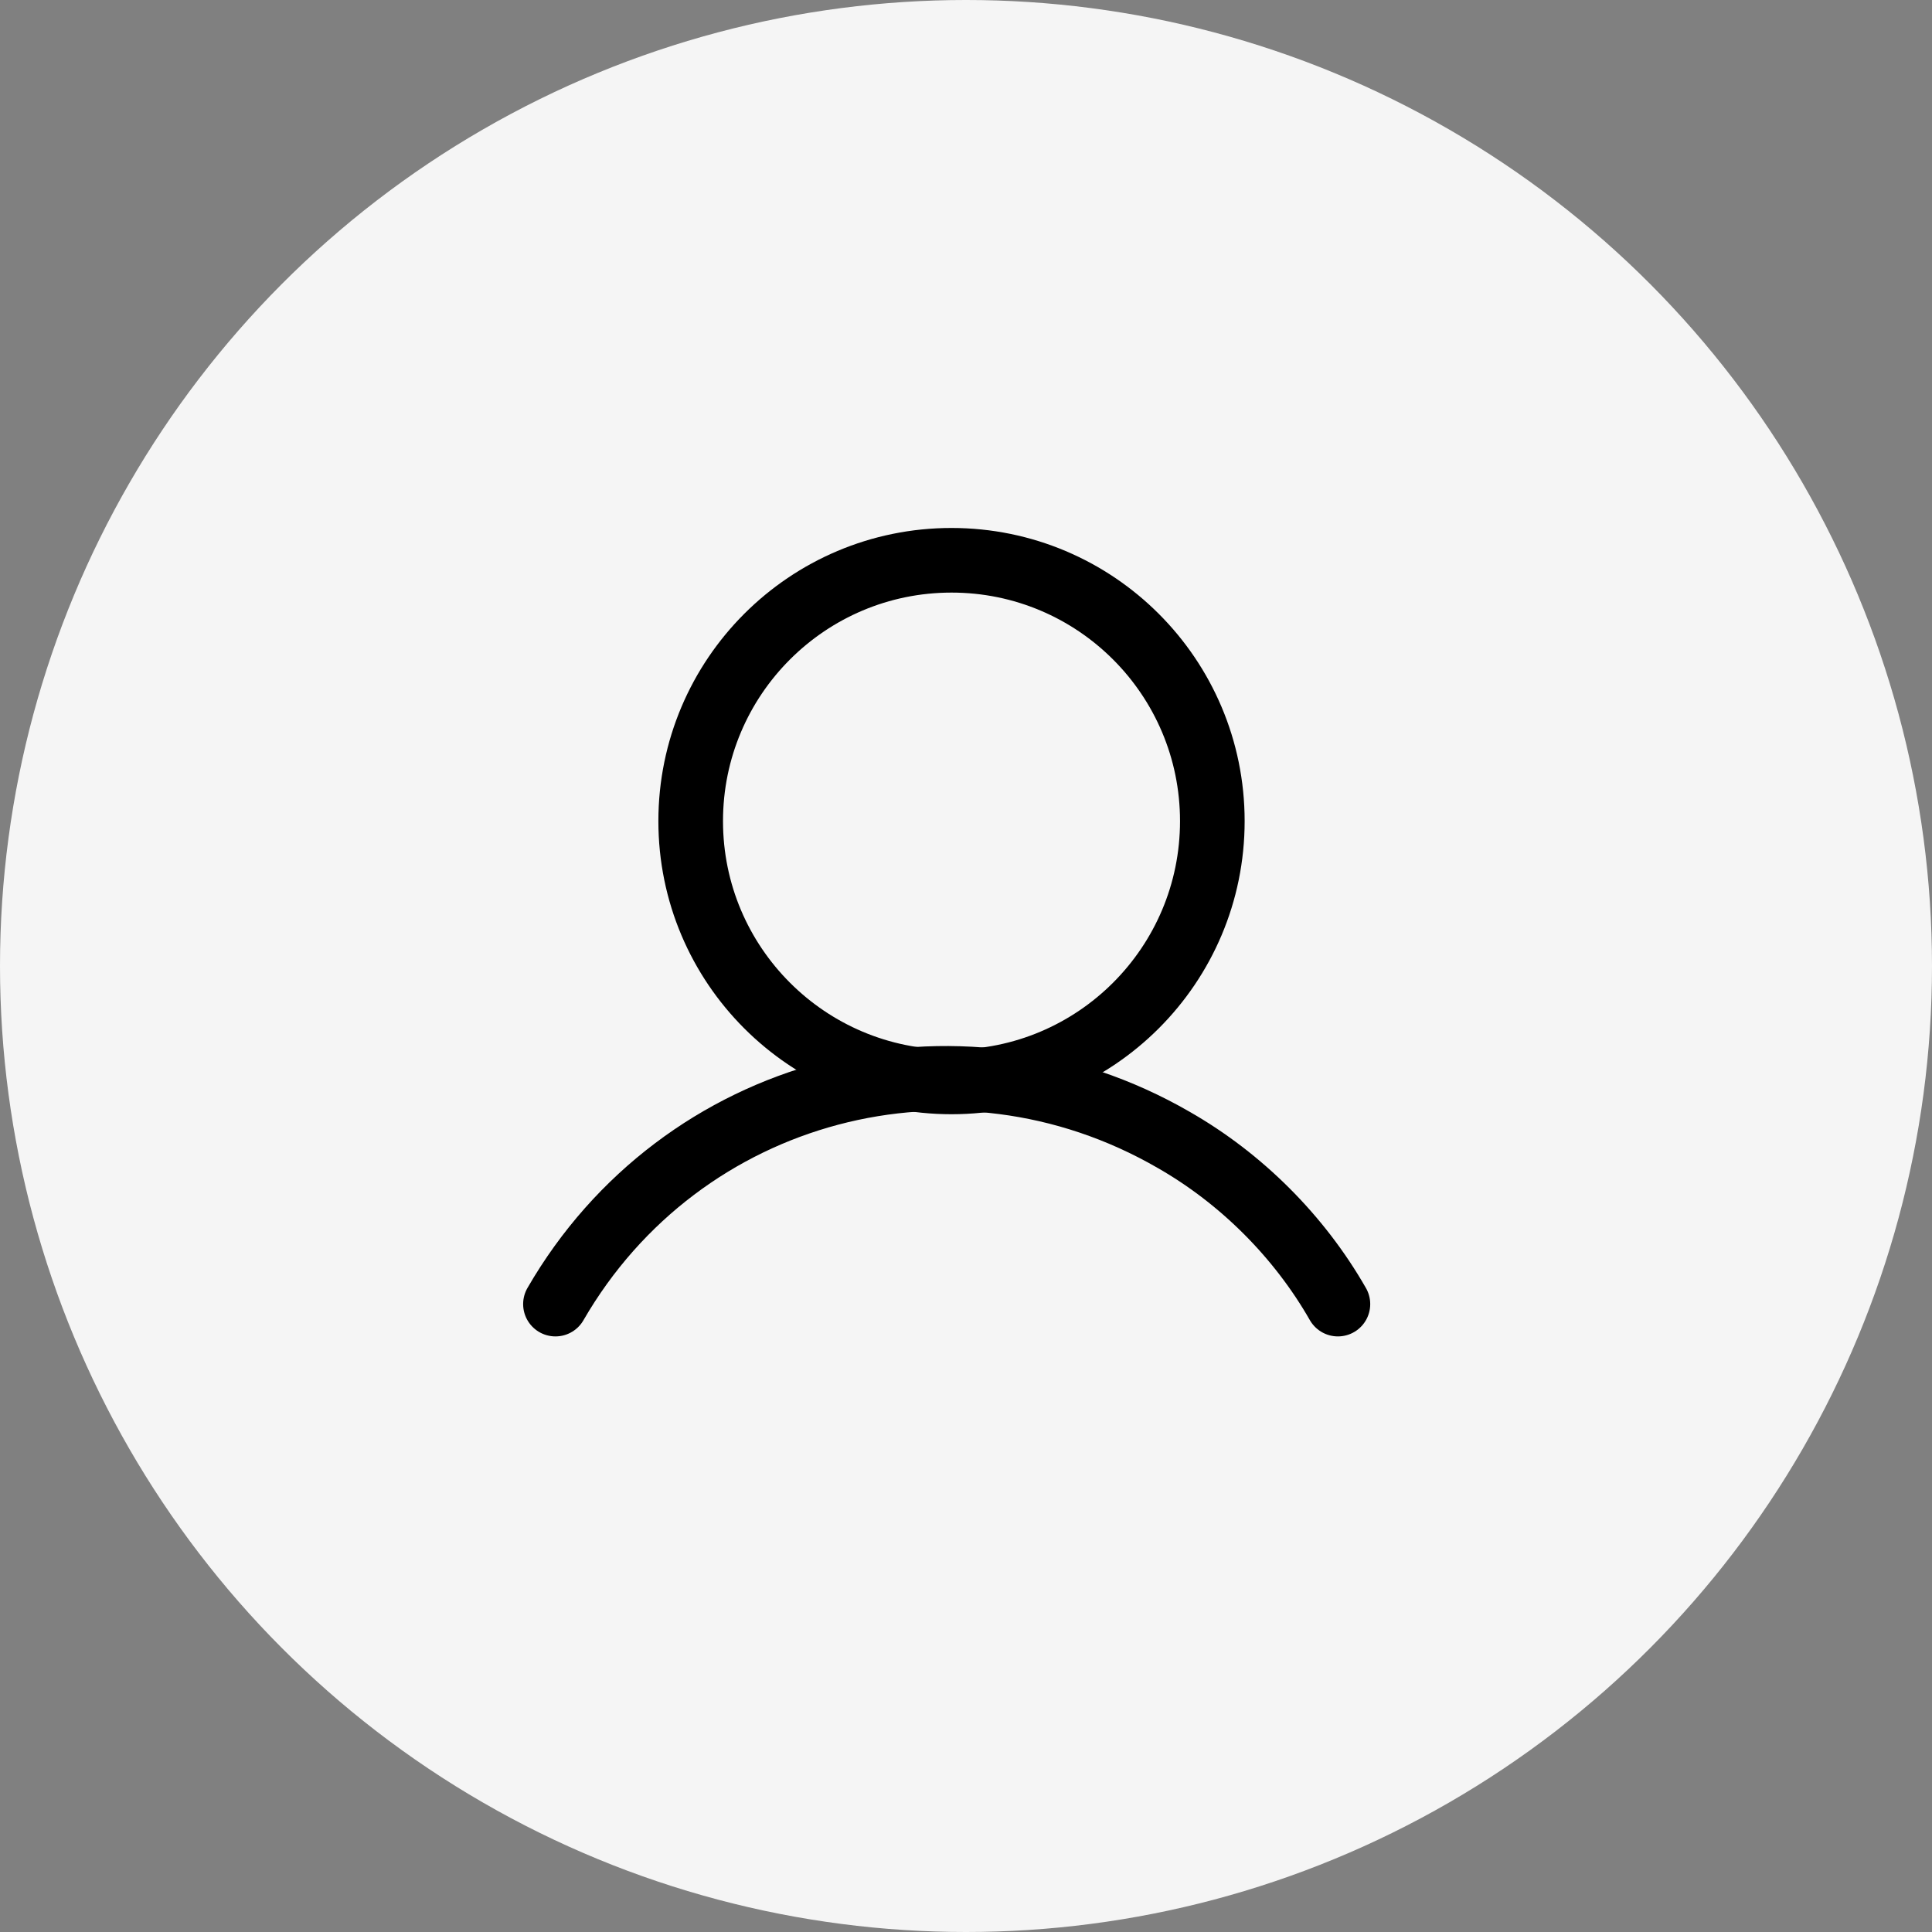
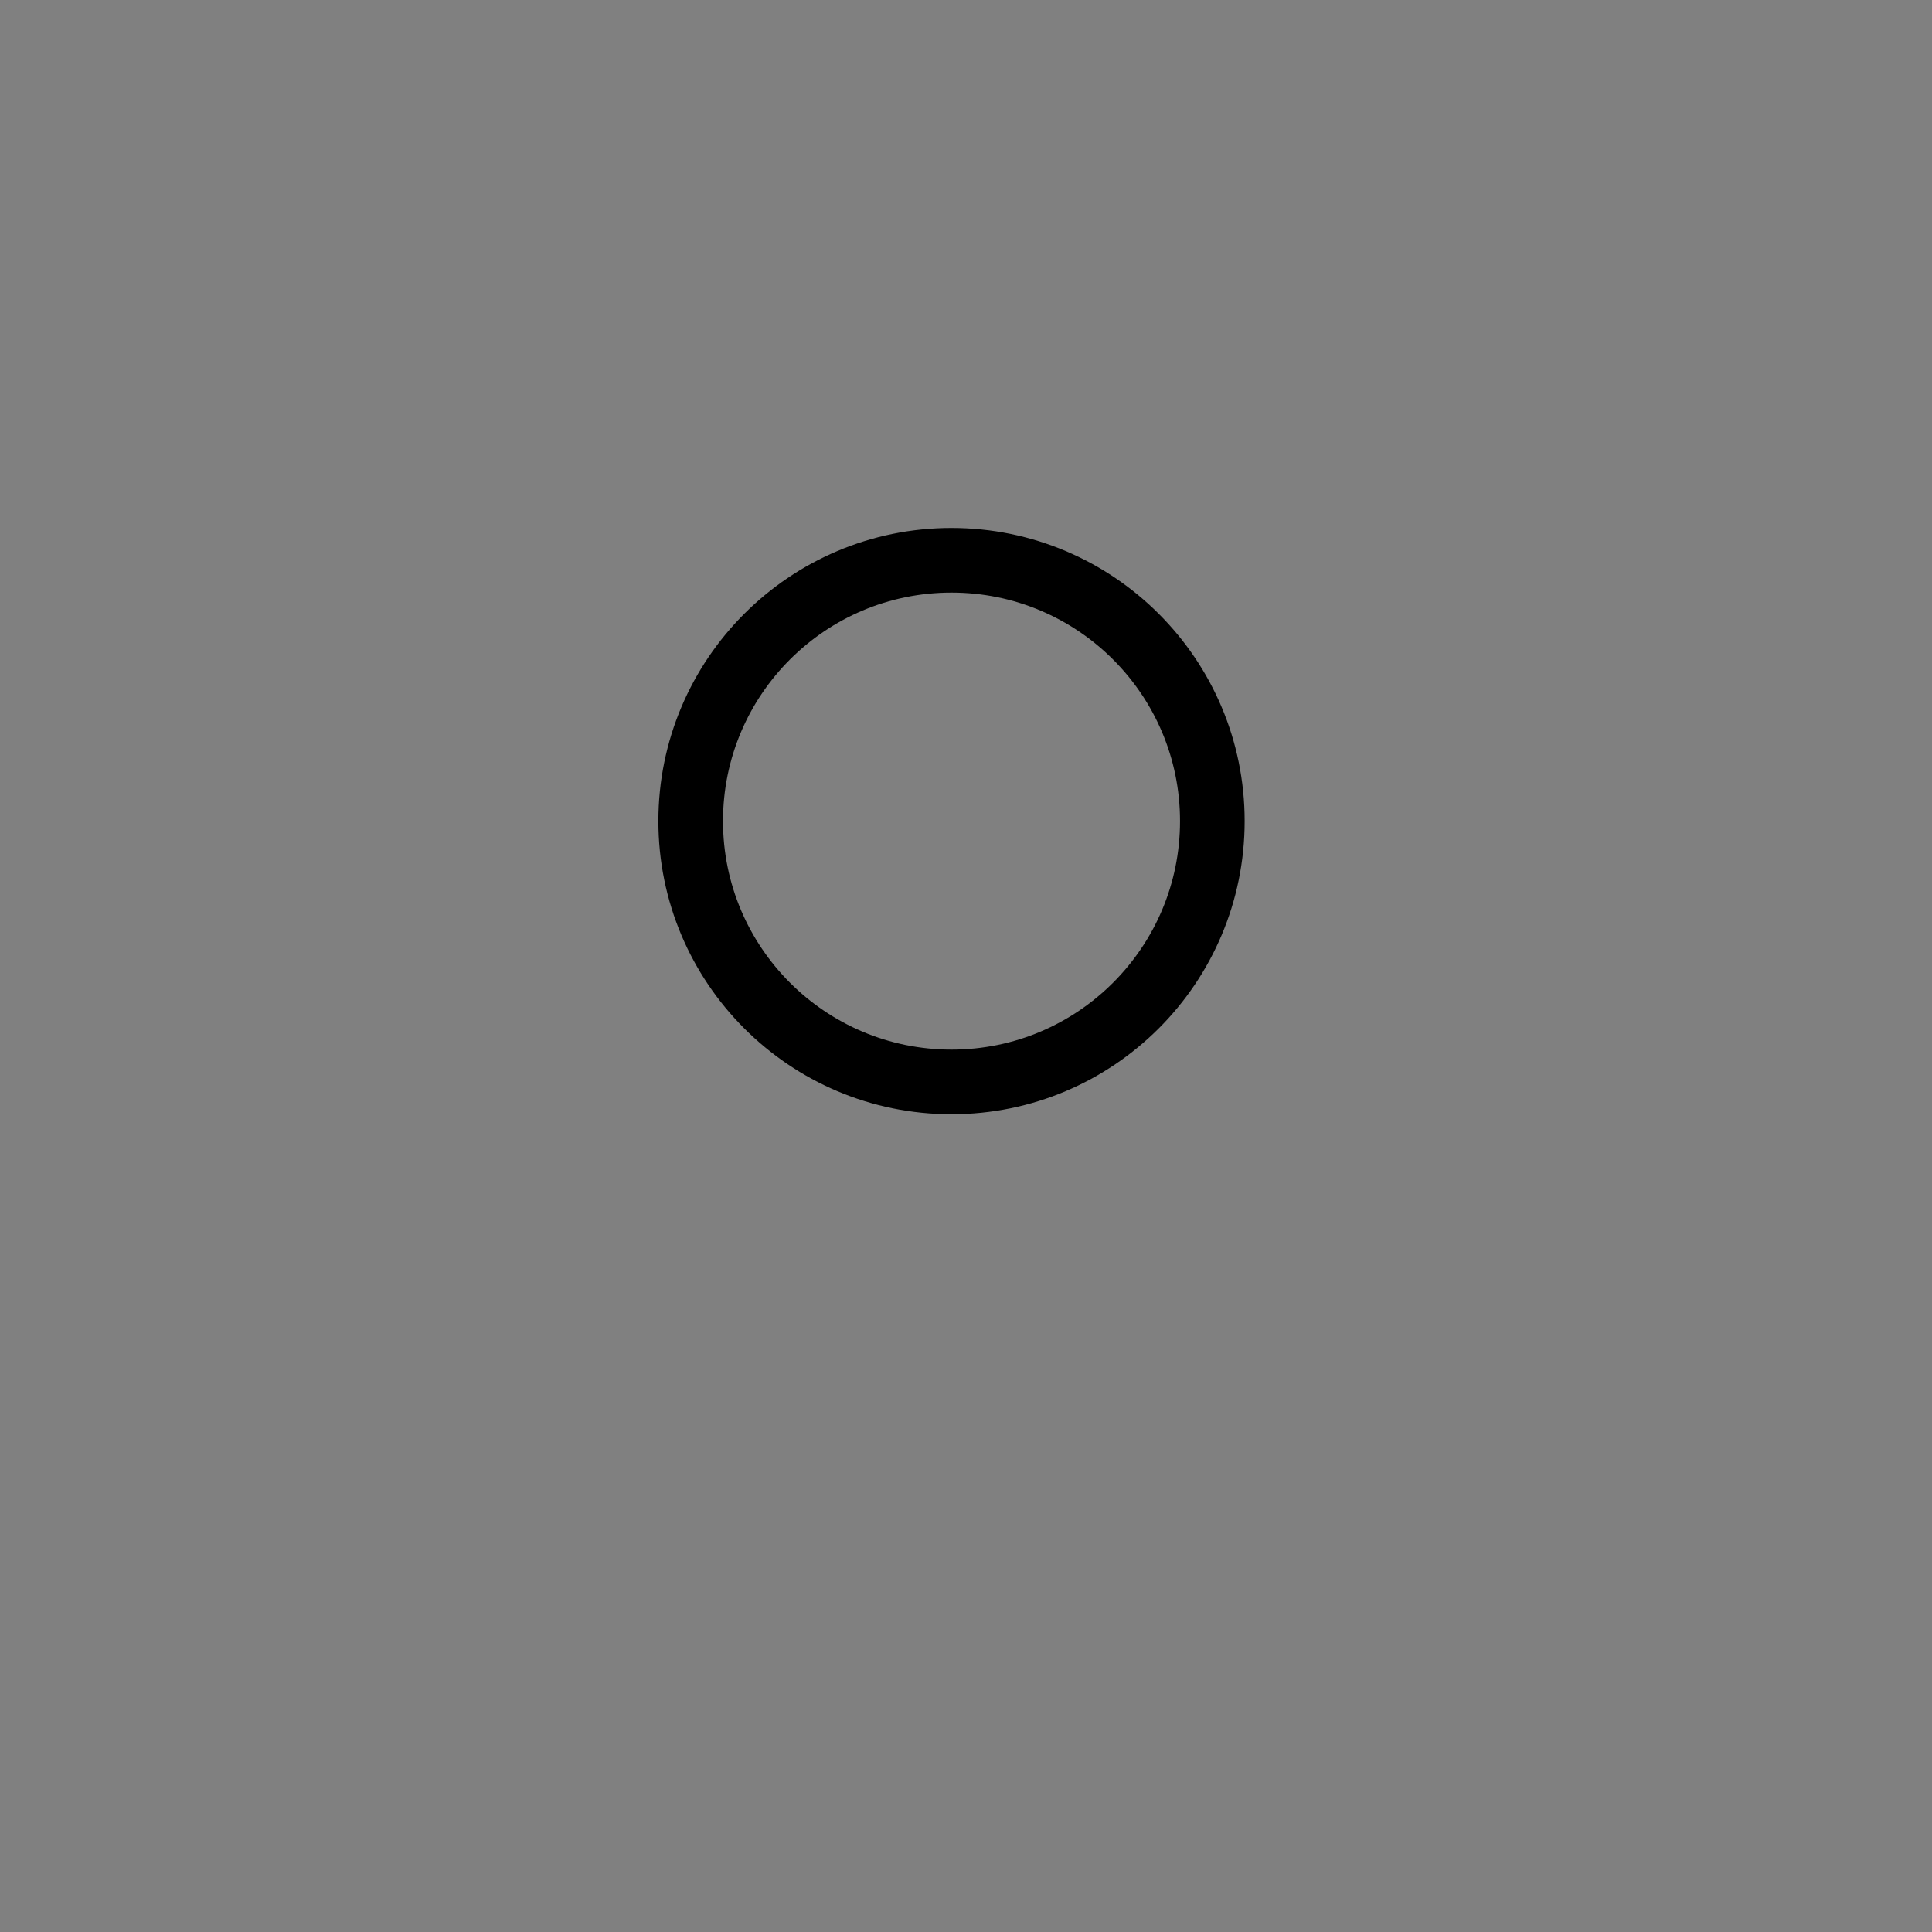
<svg xmlns="http://www.w3.org/2000/svg" version="1.1" id="Layer_1" x="0px" y="0px" viewBox="0 0 40 40" style="enable-background:new 0 0 40 40;" xml:space="preserve">
  <rect x="0" y="0" width="40" height="40" fill="#808080" stroke="none" />
  <style type="text/css">
	.st0{fill:#F5F5F5;}
	.st1{fill:none;}
	.st2{fill:none;stroke:#000000;stroke-width:1.338;stroke-miterlimit:7.5;}
	.st3{fill:none;stroke:#000000;stroke-width:1.338;stroke-linecap:round;stroke-linejoin:round;stroke-miterlimit:3;}
</style>
-   <circle class="st0" cx="20" cy="20" r="20" />
-   <rect x="8.9" y="8.9" class="st1" width="21.4" height="21.4" />
  <circle class="st2" cx="19.7" cy="17" r="5.4" />
-   <path class="st3" d="M11.5,27c2.6-4.5,8.3-6,12.8-3.4c1.4,0.8,2.6,2,3.4,3.4" />
</svg>